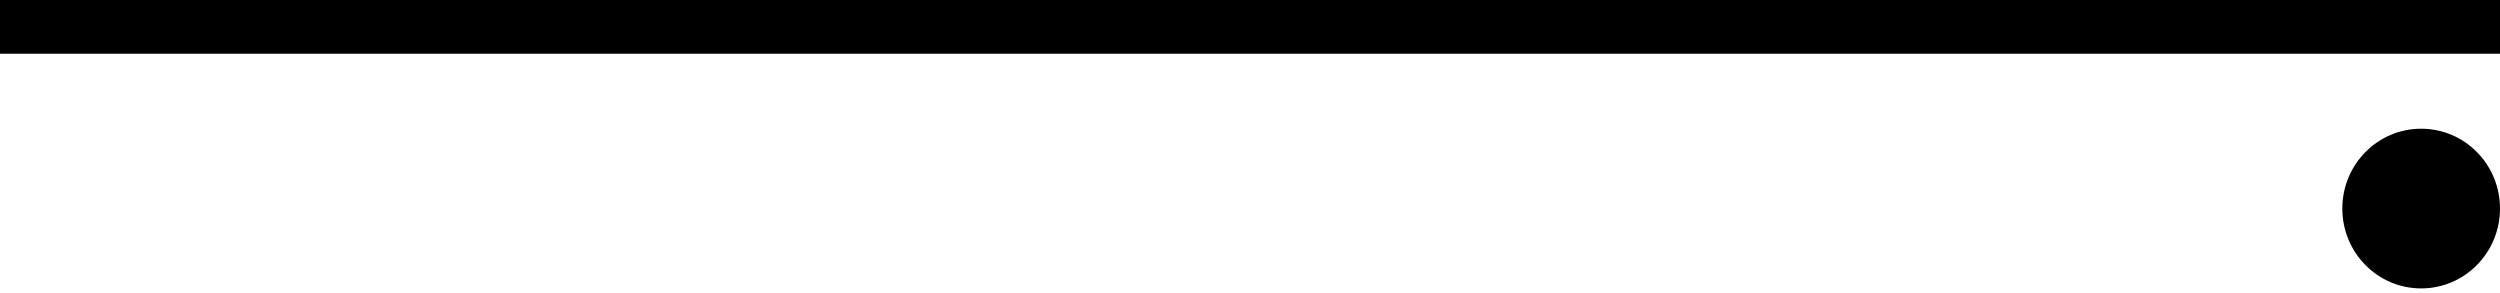
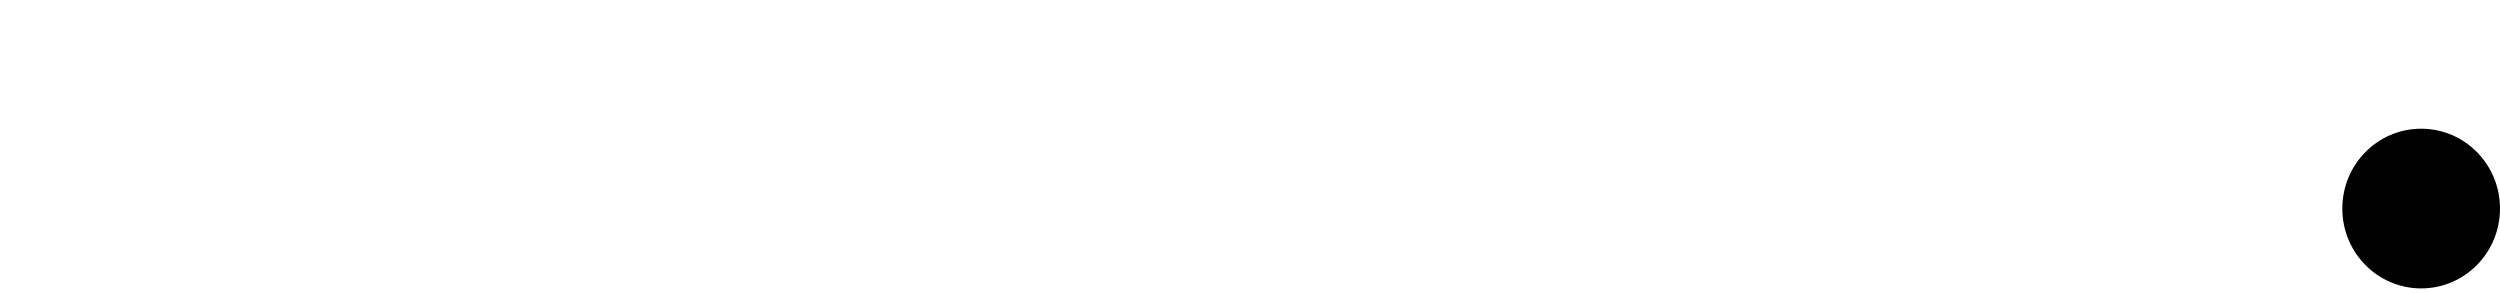
<svg xmlns="http://www.w3.org/2000/svg" width="512" height="60" viewBox="0 0 512 60" fill="none">
  <path d="M512 42.713C512 51.752 504.778 59.066 495.853 59.066C486.929 59.066 479.707 51.752 479.707 42.713C479.707 33.675 486.929 26.361 495.853 26.361C504.778 26.361 512 33.675 512 42.713Z" fill="black" />
-   <path d="M512 0H0V11H512V0Z" fill="black" />
</svg>